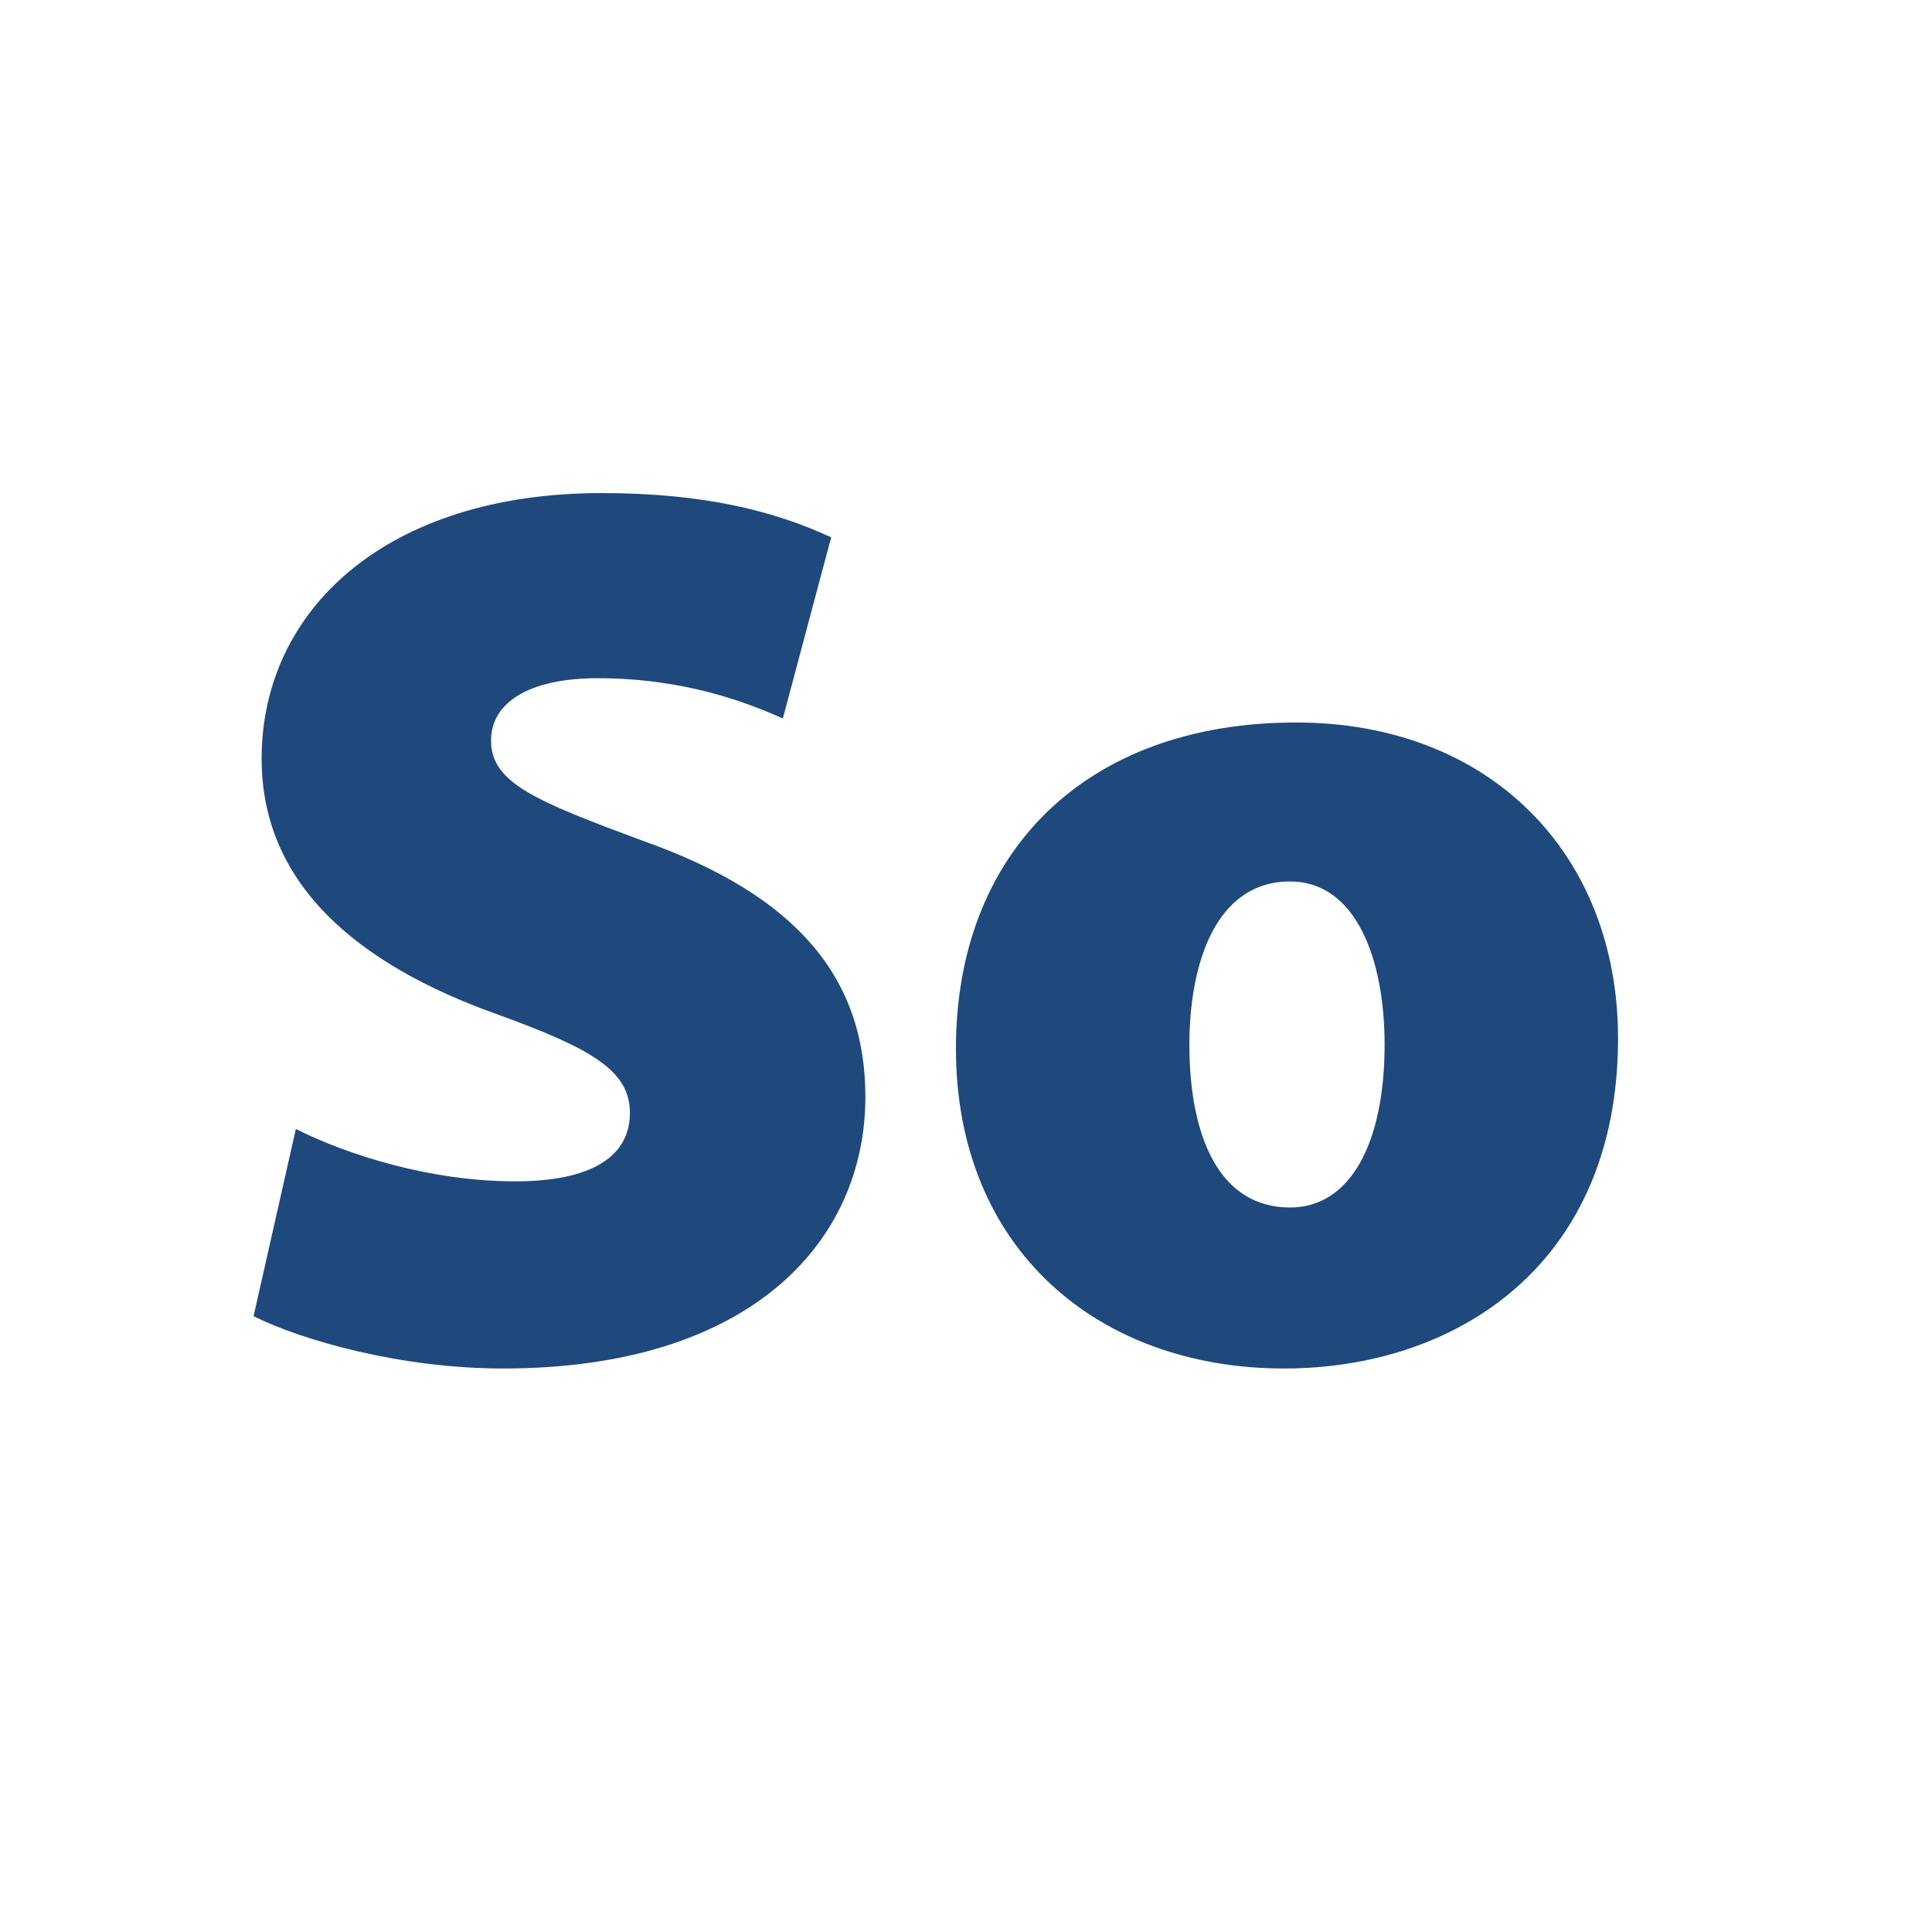
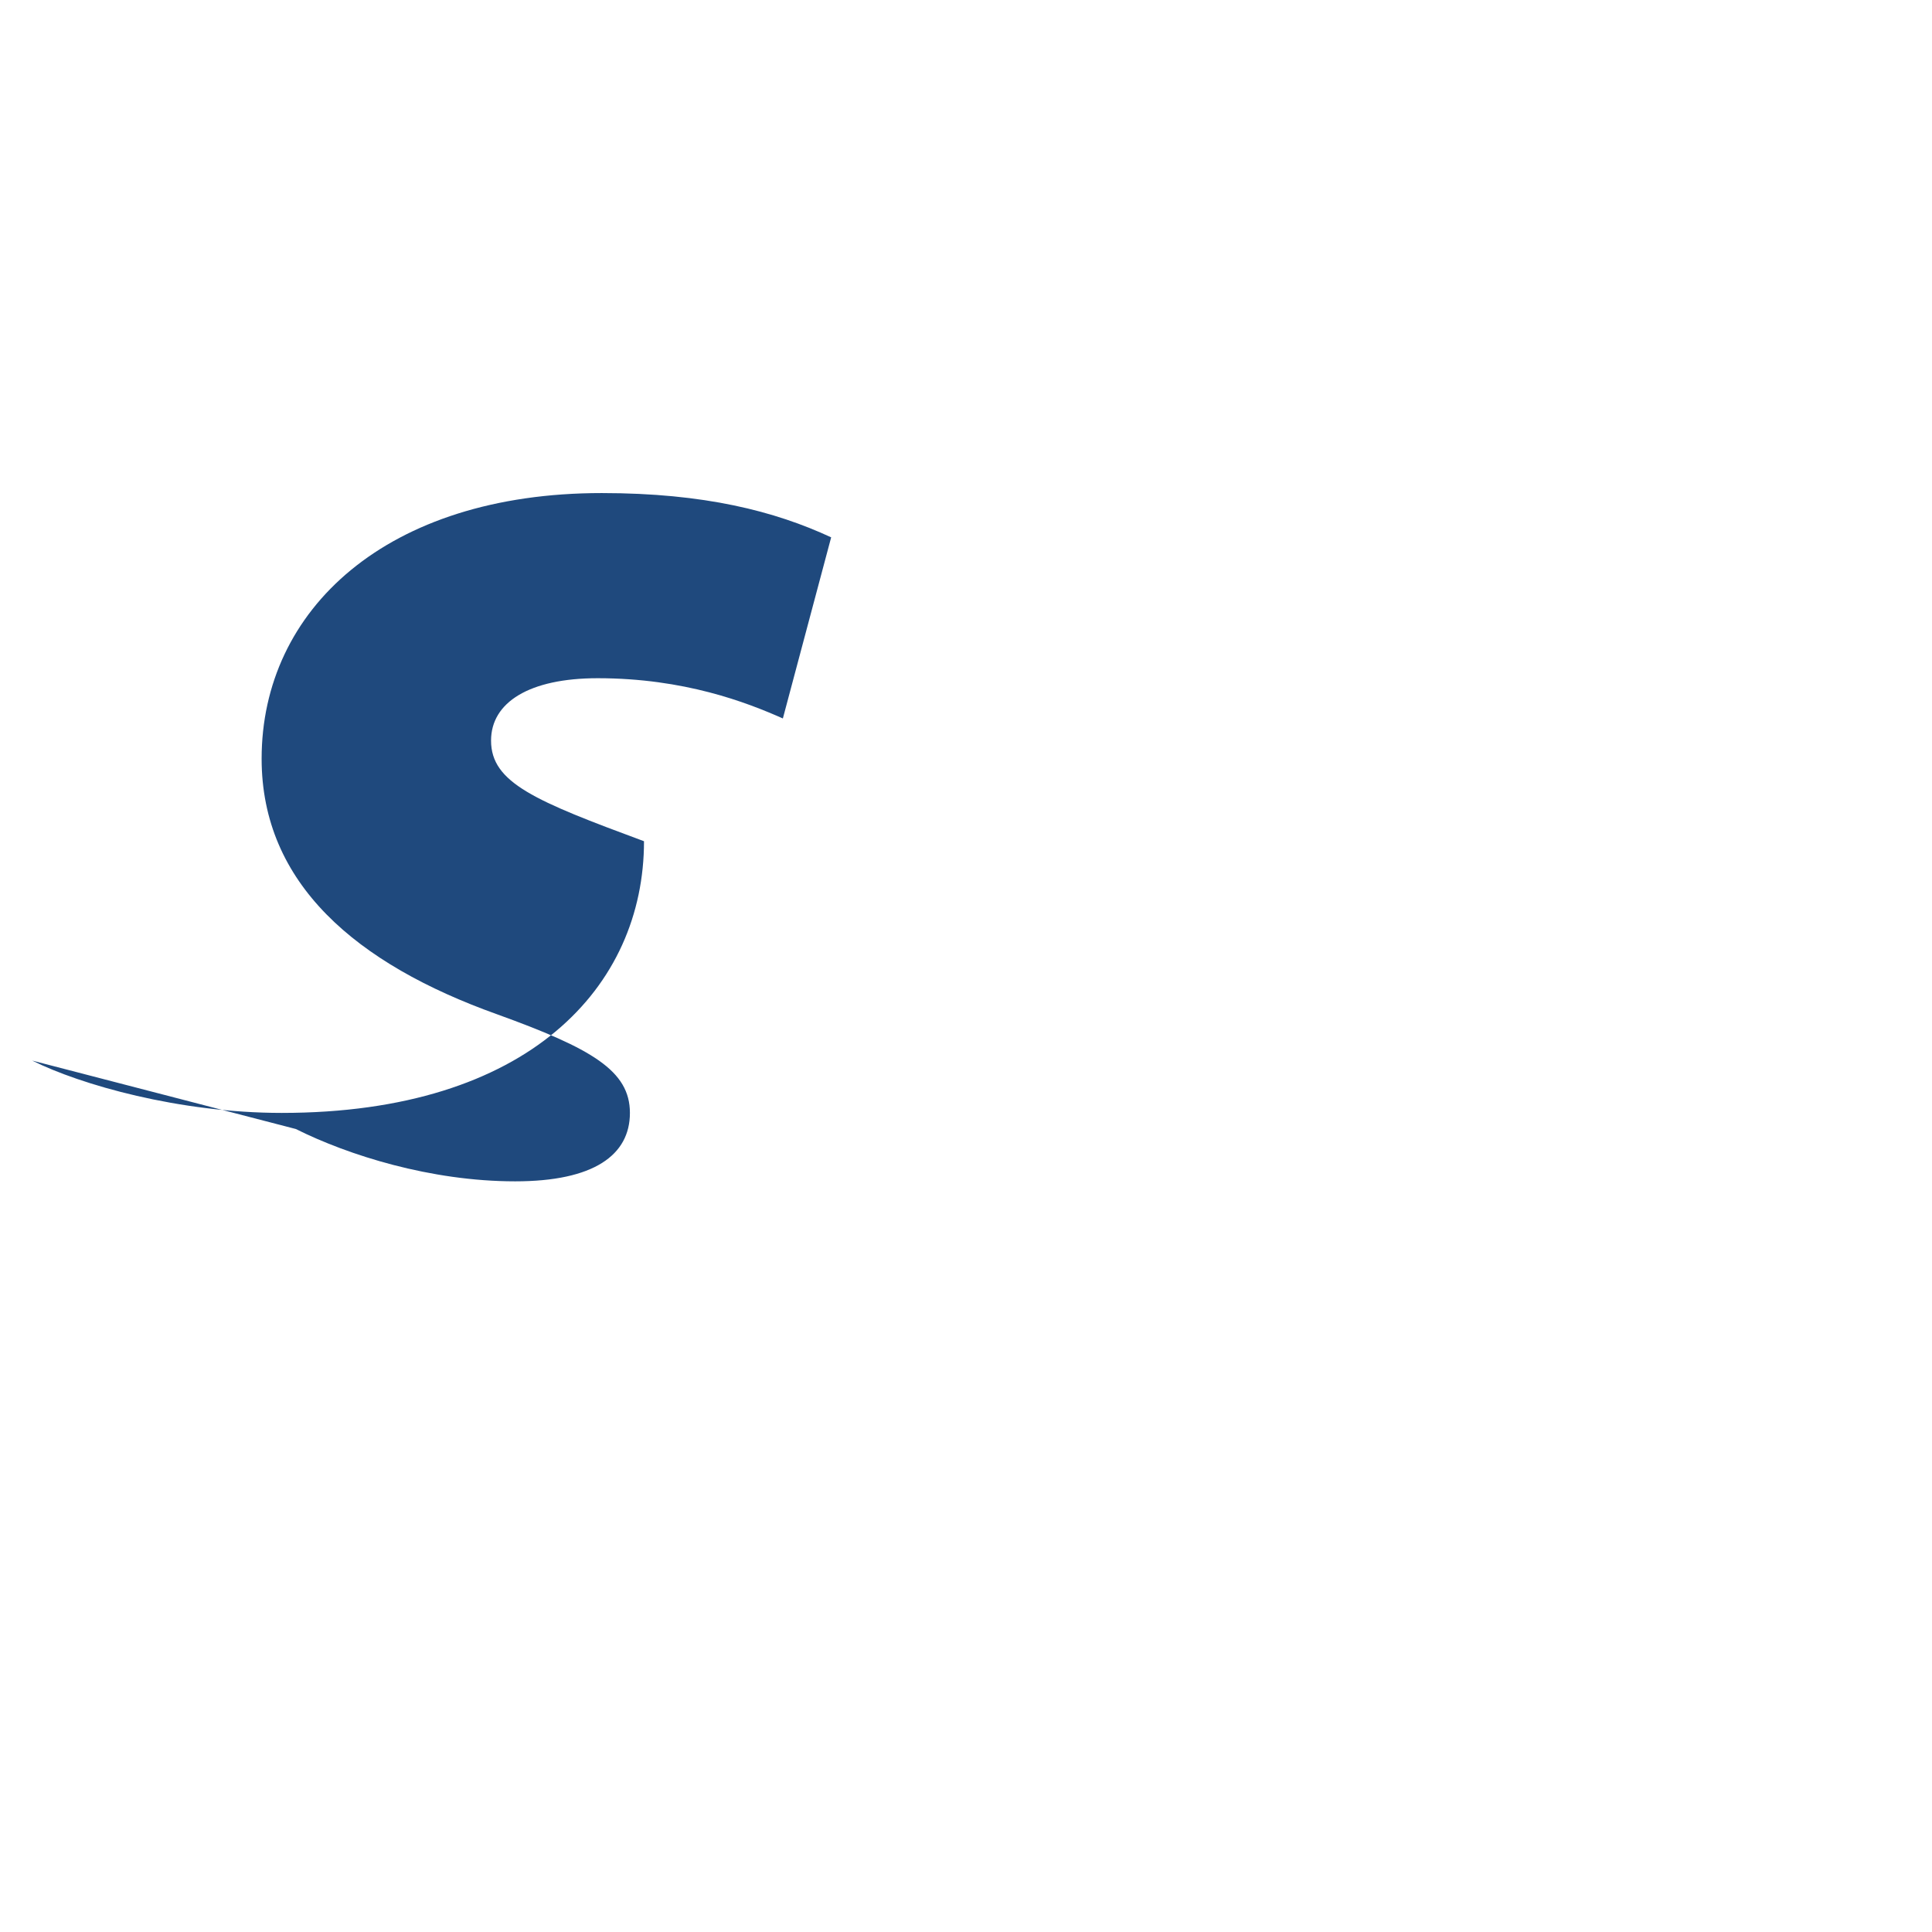
<svg xmlns="http://www.w3.org/2000/svg" version="1.1" id="Icons_Bus" x="0px" y="0px" width="96px" height="96px" viewBox="0 0 96 96" style="enable-background:new 0 0 96 96;" xml:space="preserve">
  <style type="text/css">
	.st0{fill:#1F497D;}
</style>
  <g>
-     <path class="st0" d="M14.7,56.1c2.6,1.3,6.7,2.6,10.9,2.6c3.9,0,5.7-1.3,5.7-3.4c0-2.1-1.9-3.2-6.6-4.9C17.7,47.9,13,43.9,13,37.7   c0-7.4,6.2-13.2,16.9-13.2c5.1,0,8.6,0.9,11.4,2.2l-2.4,9c-1.8-0.8-4.9-2-9.2-2c-3.4,0-5.3,1.2-5.3,3.1c0,2.1,2.2,3,7.6,5   c7.6,2.7,11,6.8,11,12.7c0,7.2-5.7,13.5-18,13.5c-5.1,0-10-1.4-12.4-2.6L14.7,56.1z" />
-     <path class="st0" d="M80.4,51.6c0,11.2-8,16.4-16.6,16.4c-9.2,0-16.3-5.9-16.3-15.9c0-9.7,6.4-16.2,16.9-16.2   C74,35.9,80.4,42.4,80.4,51.6z M59.1,51.9c0,4.6,1.5,8.1,5,8.1c3,0,4.7-3.2,4.7-8.1c0-4.2-1.4-8.1-4.7-8.1   C60.4,43.8,59.1,47.9,59.1,51.9z" />
+     <path class="st0" d="M14.7,56.1c2.6,1.3,6.7,2.6,10.9,2.6c3.9,0,5.7-1.3,5.7-3.4c0-2.1-1.9-3.2-6.6-4.9C17.7,47.9,13,43.9,13,37.7   c0-7.4,6.2-13.2,16.9-13.2c5.1,0,8.6,0.9,11.4,2.2l-2.4,9c-1.8-0.8-4.9-2-9.2-2c-3.4,0-5.3,1.2-5.3,3.1c0,2.1,2.2,3,7.6,5   c0,7.2-5.7,13.5-18,13.5c-5.1,0-10-1.4-12.4-2.6L14.7,56.1z" />
  </g>
</svg>